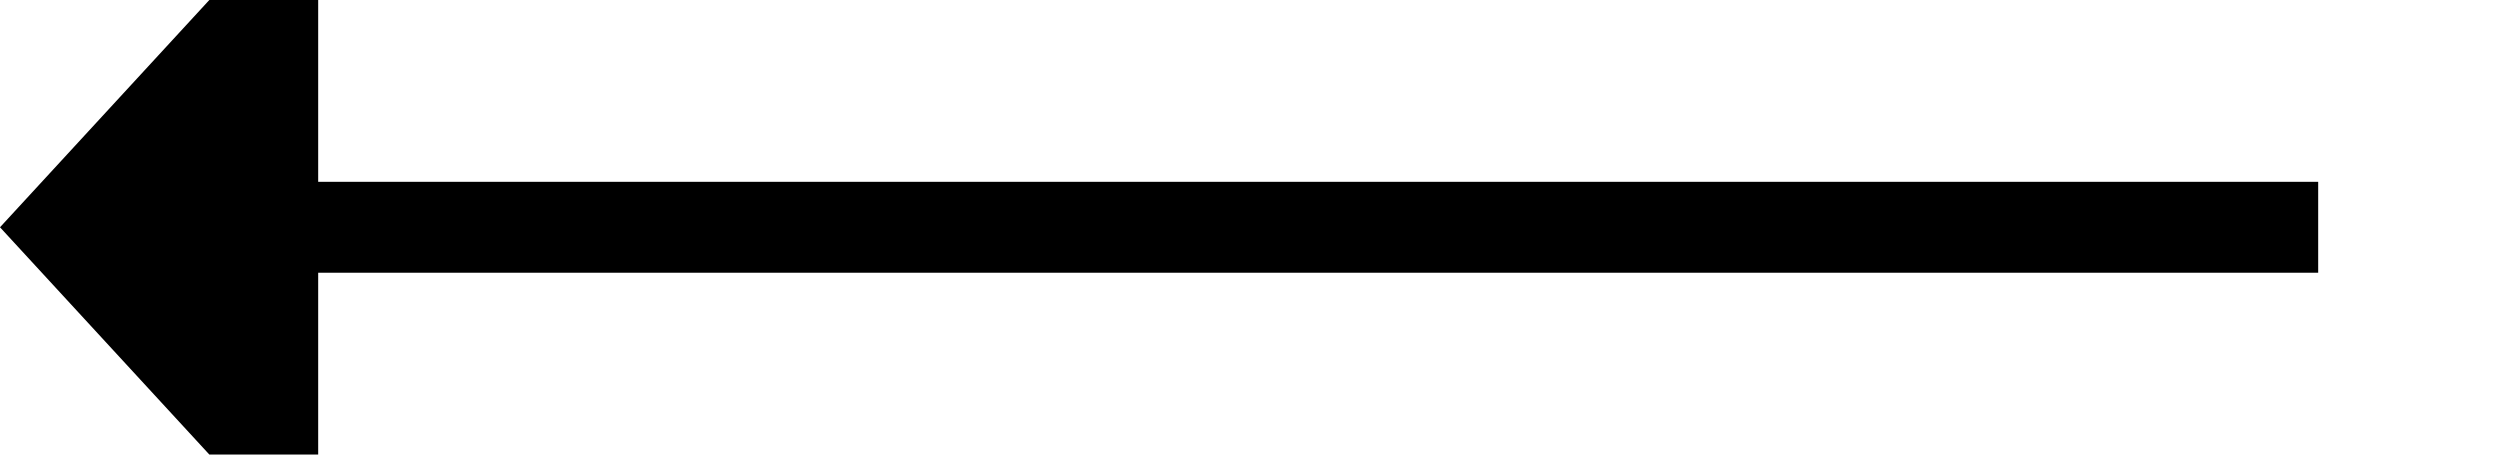
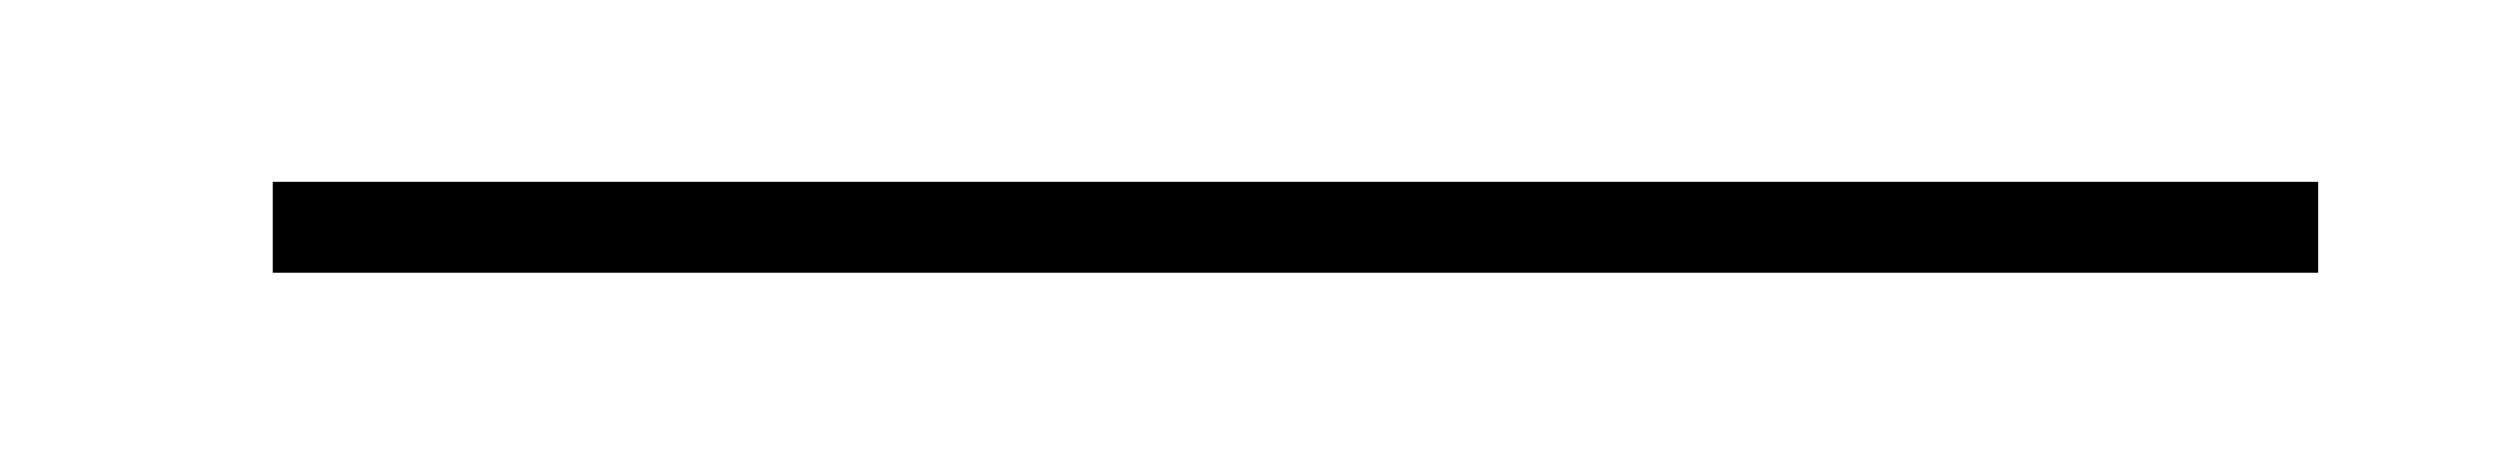
<svg xmlns="http://www.w3.org/2000/svg" version="1.1" width="55px" height="10px" preserveAspectRatio="xMinYMid meet" viewBox="264 293  55 8">
  <path d="M 315 297  L 270 297  " stroke-width="2" stroke="#000000" fill="none" />
-   <path d="M 271 289.4  L 264 297  L 271 304.6  L 271 289.4  Z " fill-rule="nonzero" fill="#000000" stroke="none" />
</svg>